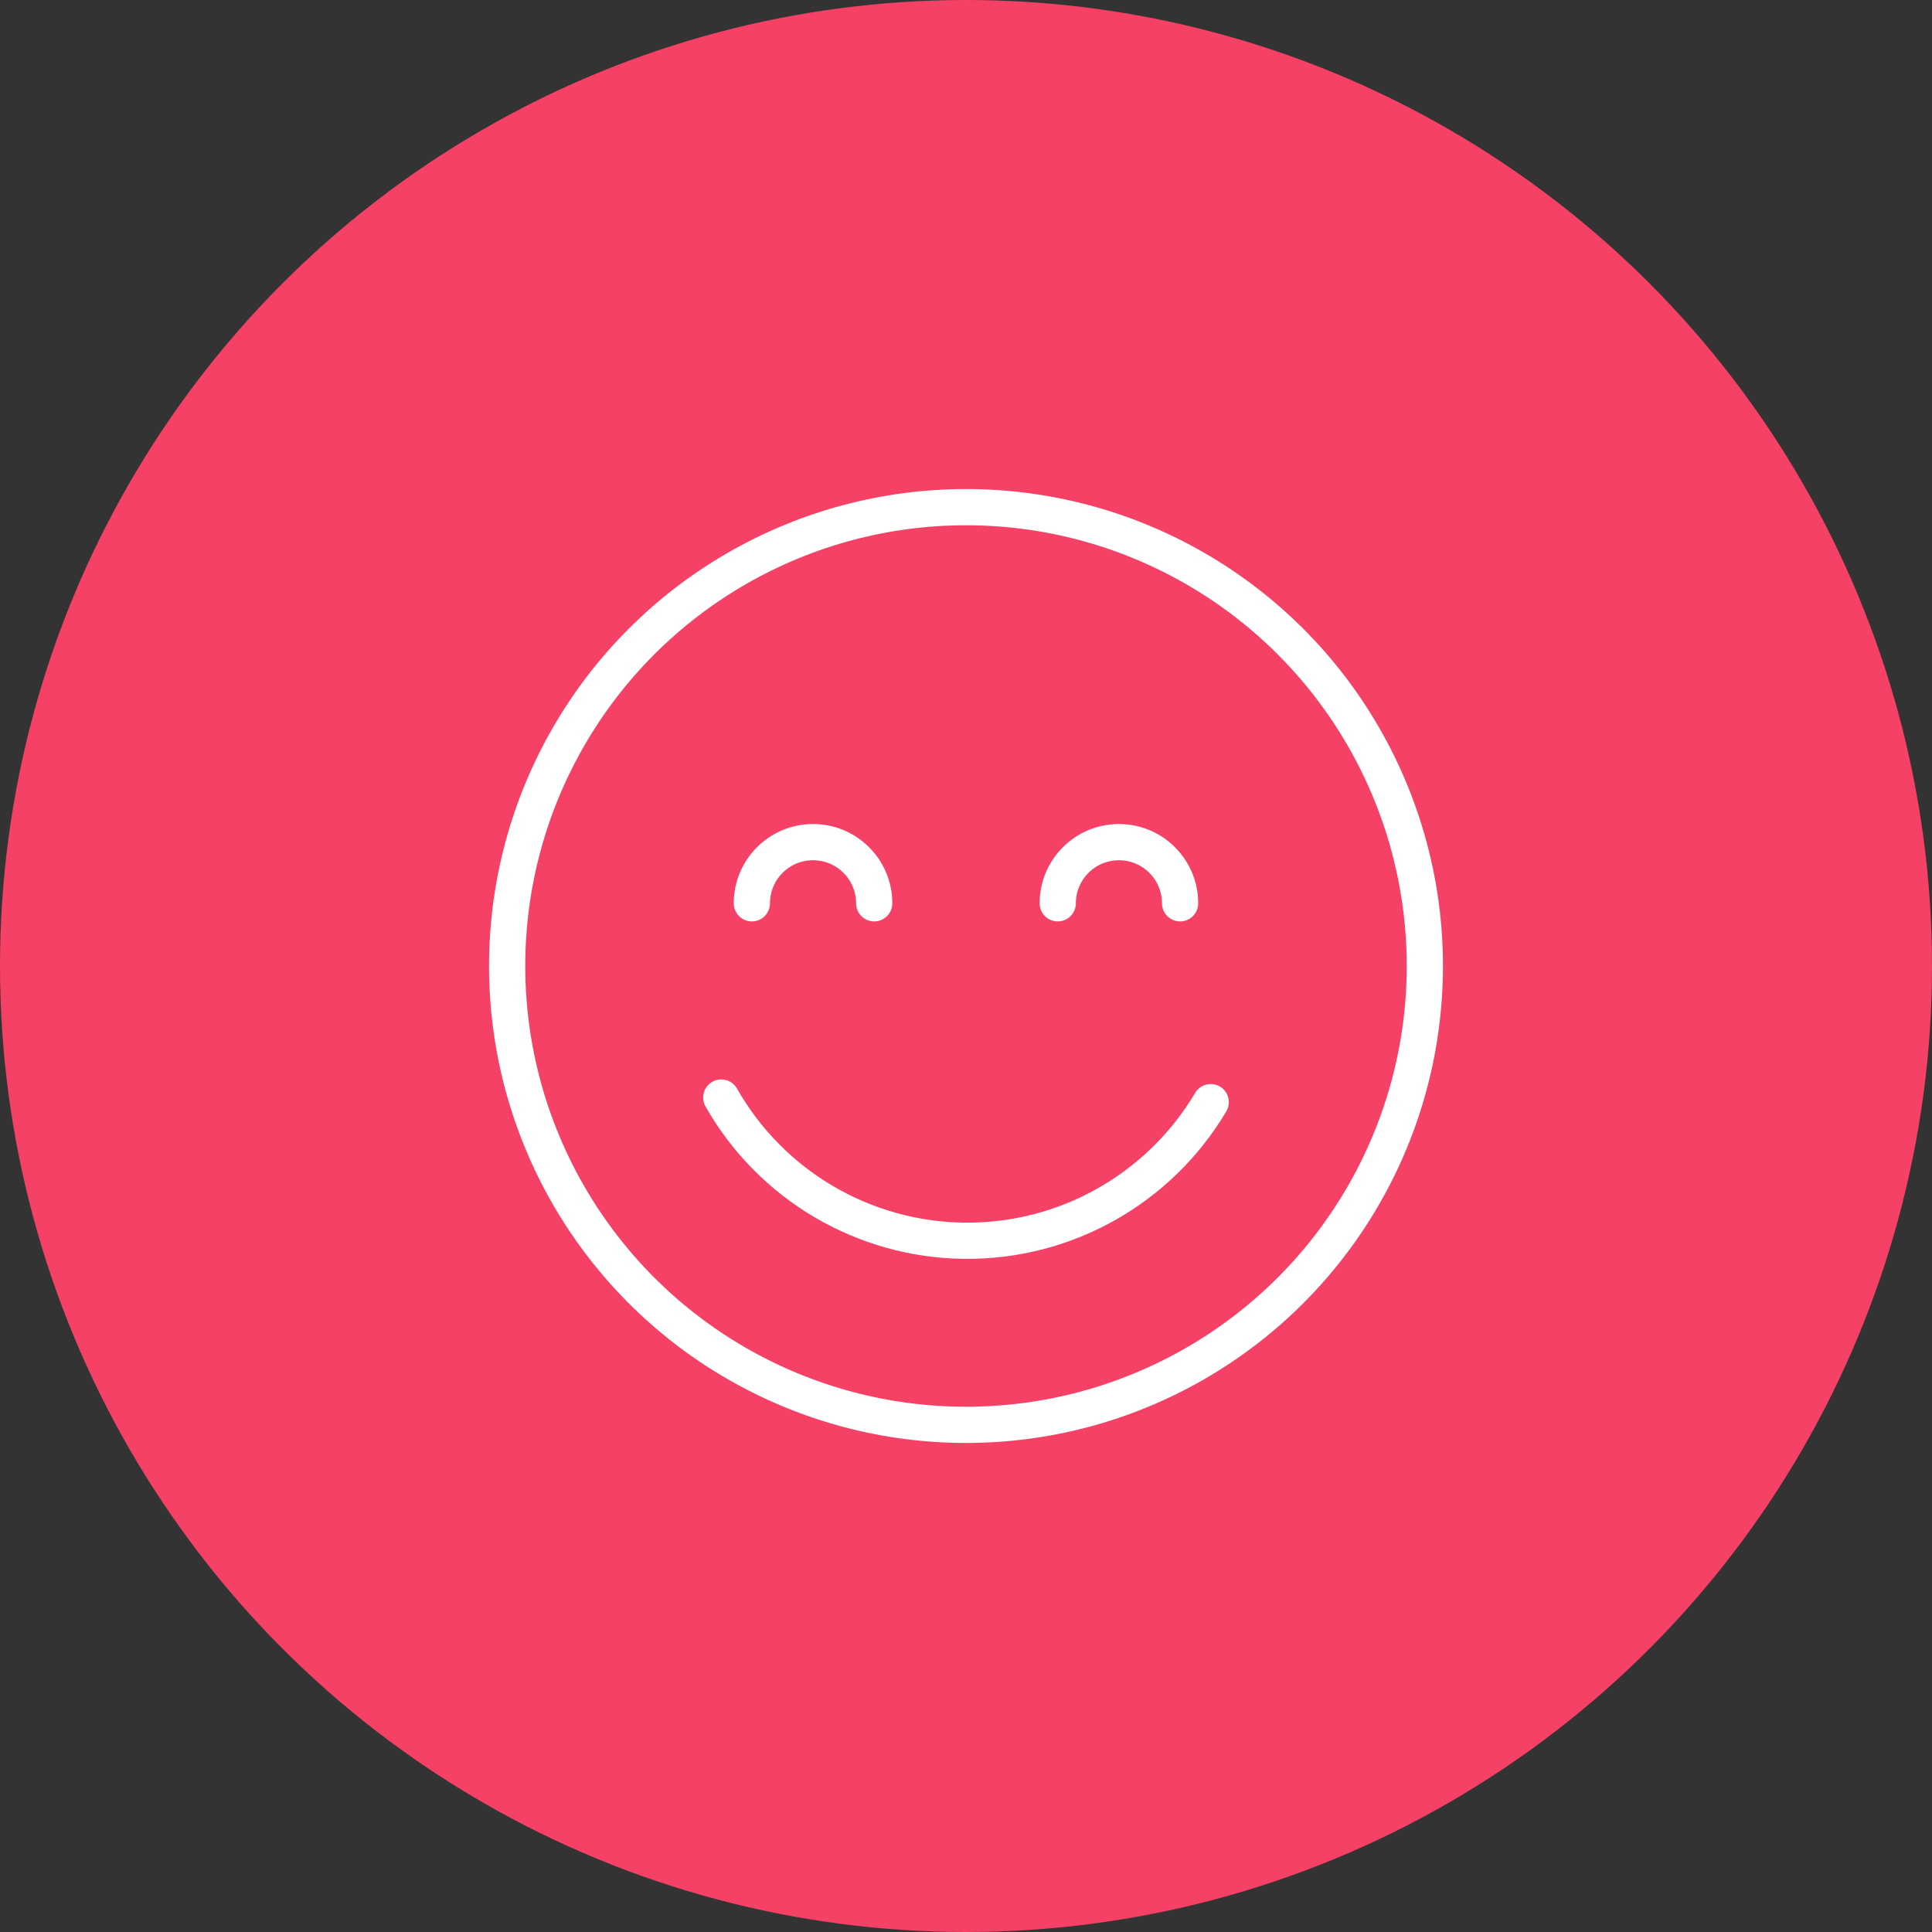
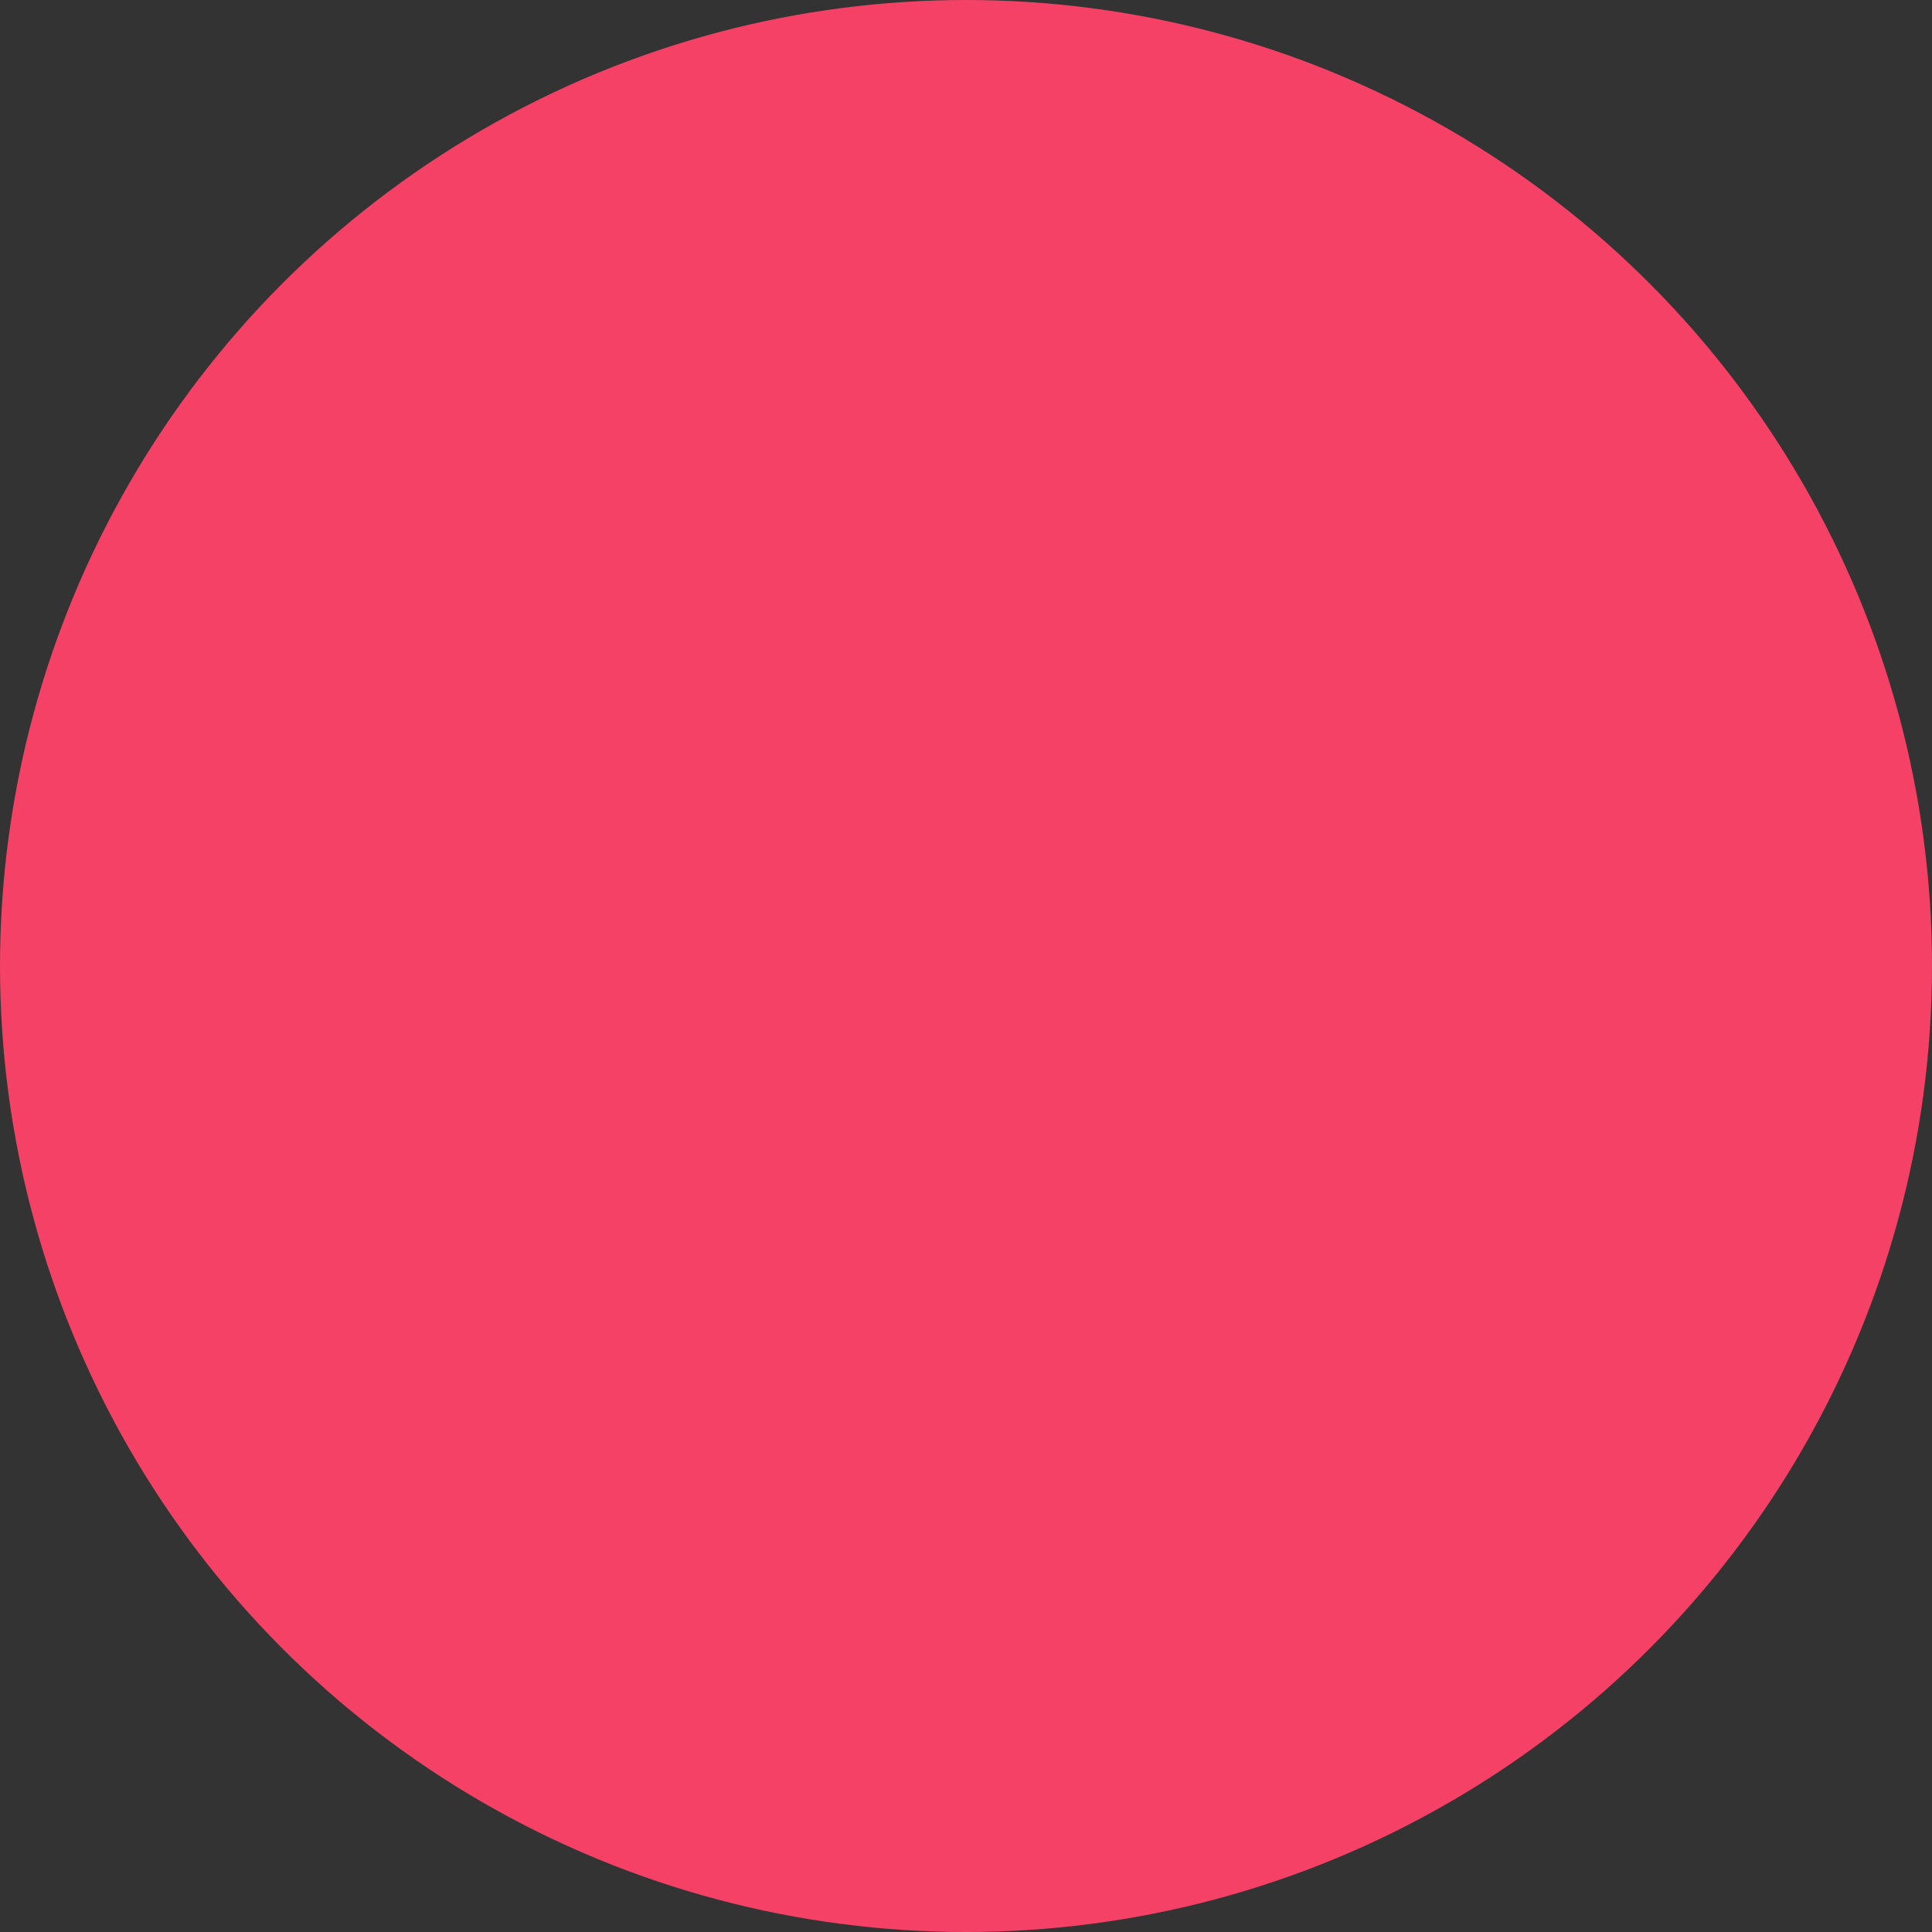
<svg xmlns="http://www.w3.org/2000/svg" height="80" viewBox="0 0 80 80" width="80">
  <rect x="0" y="0" width="80" height="80" fill="#333333" stroke="none" />
  <g fill="none" fill-rule="evenodd">
    <circle cx="40" cy="40" fill="#f44165" r="40" />
    <g stroke="#fff" stroke-linecap="round" stroke-linejoin="round" stroke-width="1.5" transform="translate(21 21)">
-       <circle cx="19" cy="19" r="19" />
-       <path d="m29.133 24.637c-2.13 3.593-6.012 5.78-10.188 5.74-4.176-.039-8.016-2.299-10.079-5.93m1.267-8.043c0-1.399 1.134-2.533 2.533-2.533 1.399 0 2.533 1.134 2.533 2.533m7.6 0c0-1.399 1.134-2.533 2.533-2.533 1.399 0 2.533 1.134 2.533 2.533" />
-     </g>
+       </g>
  </g>
</svg>